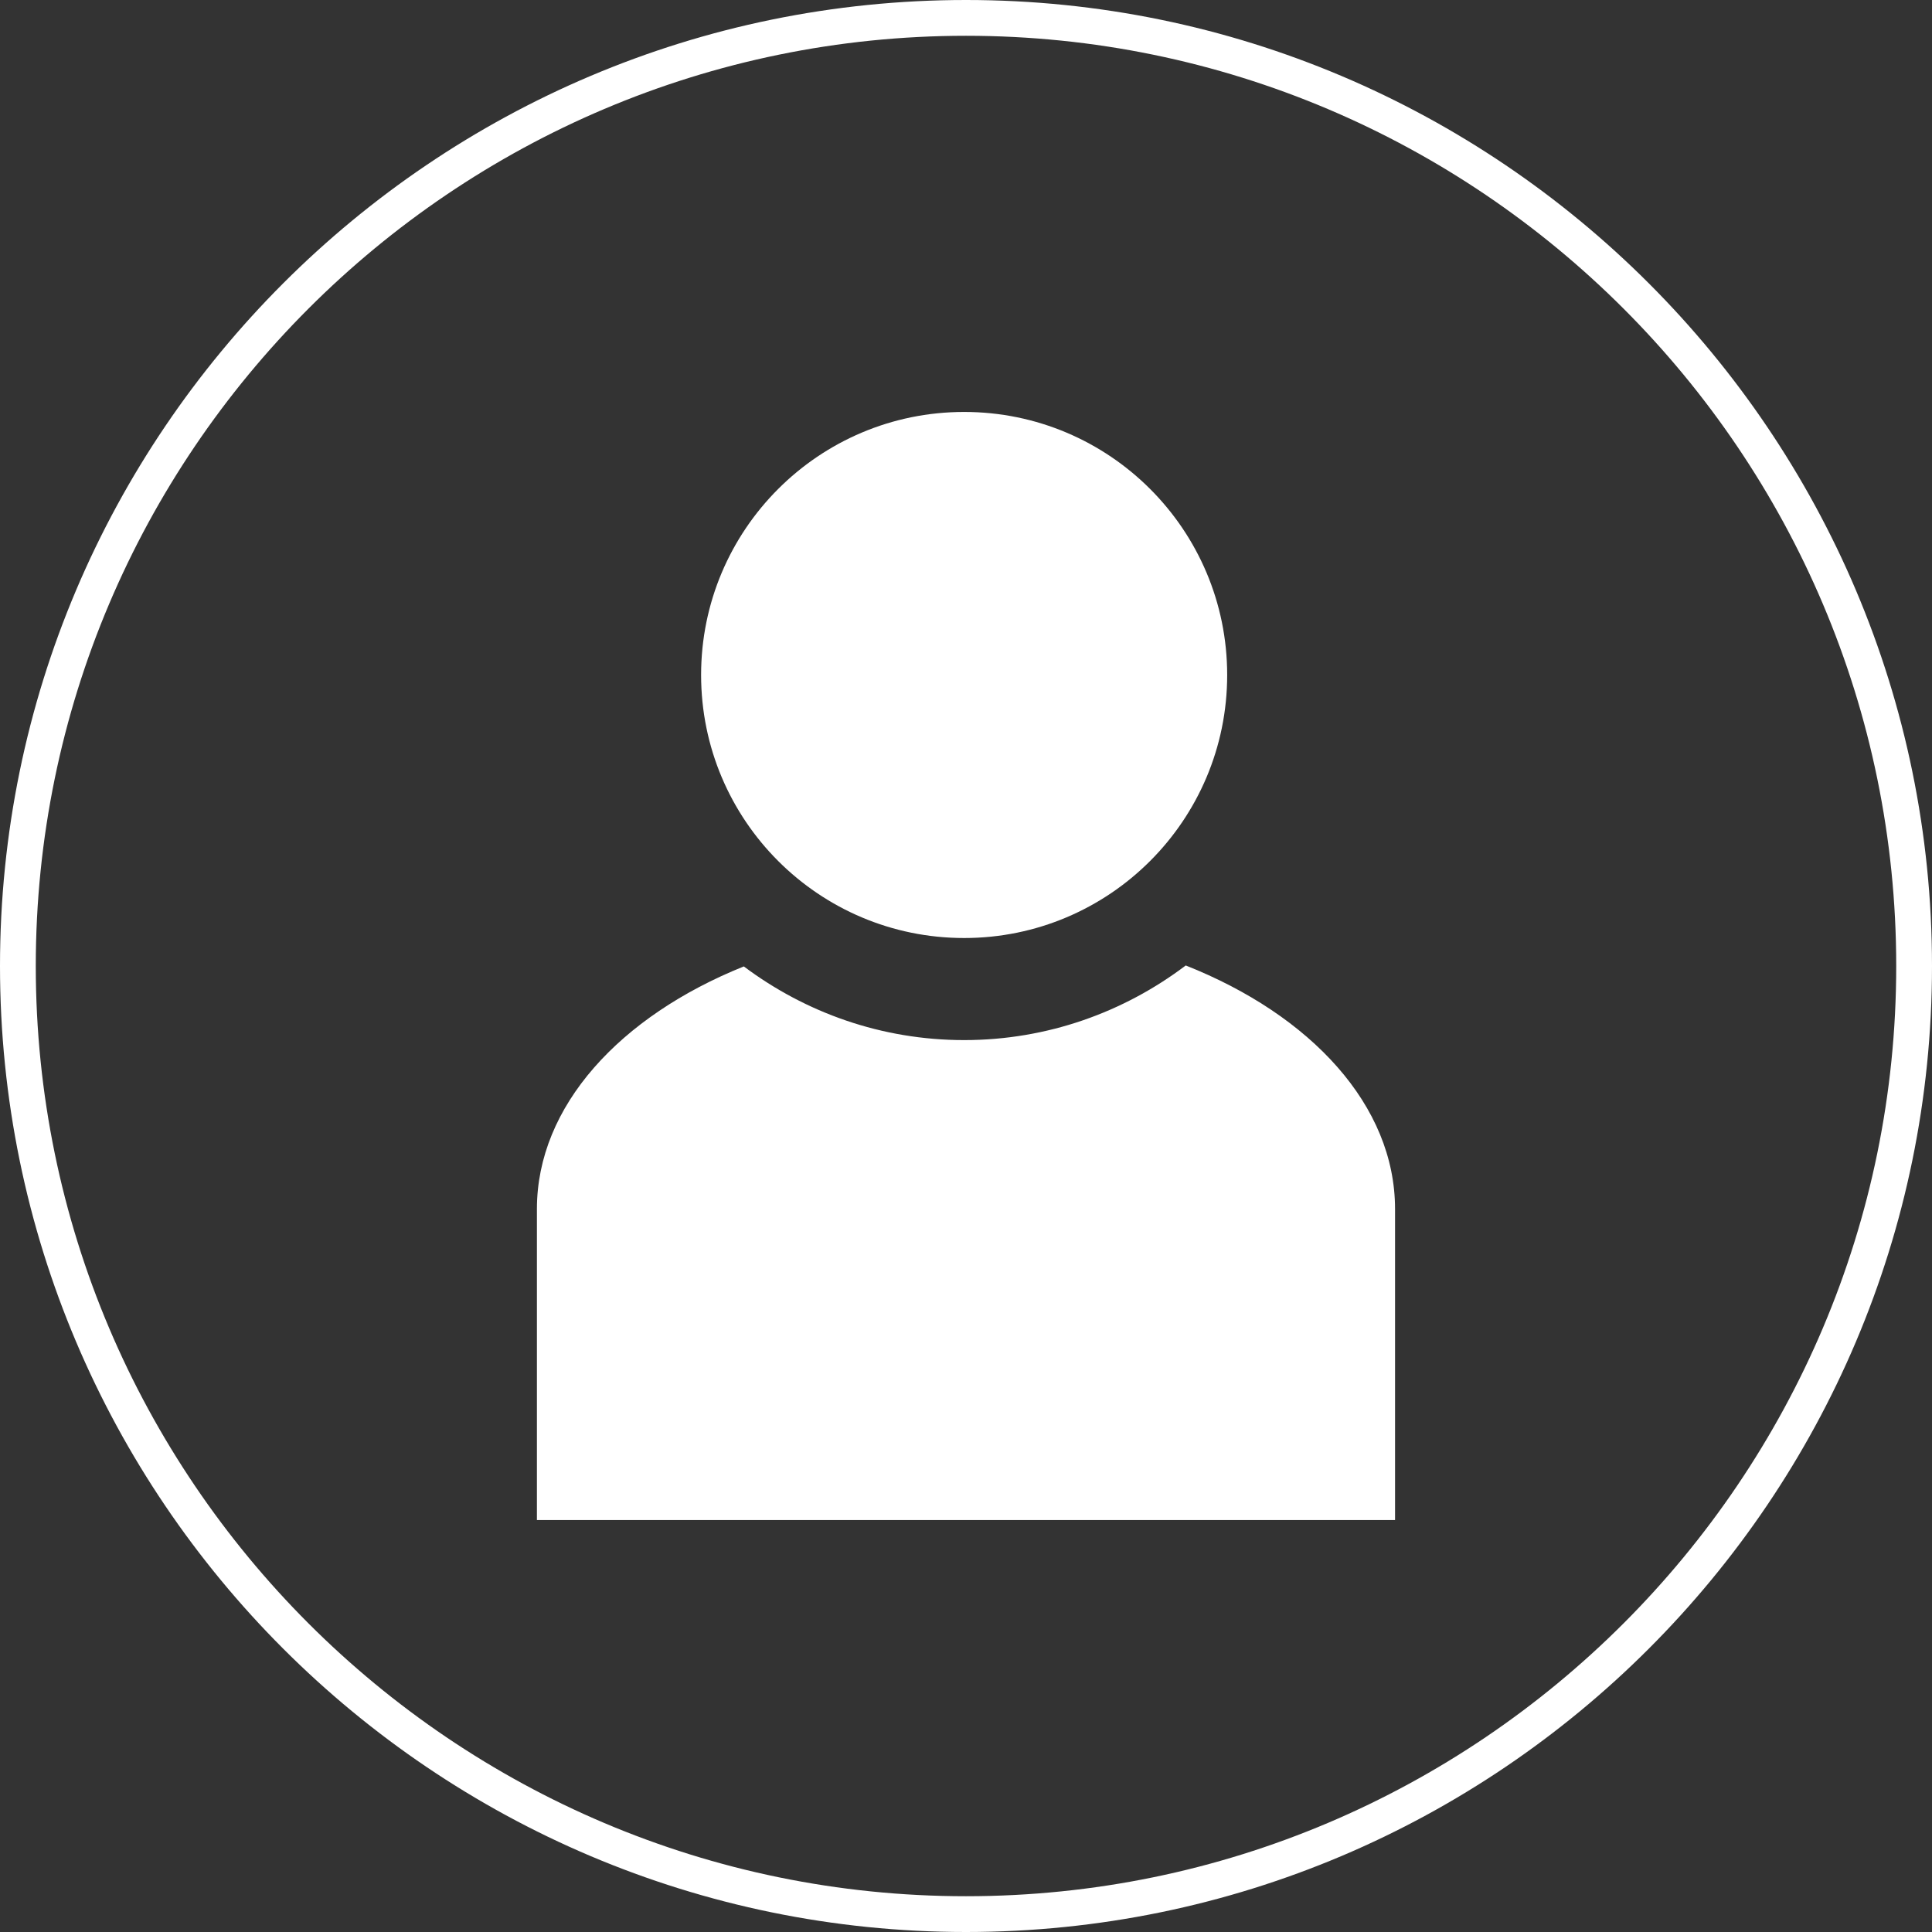
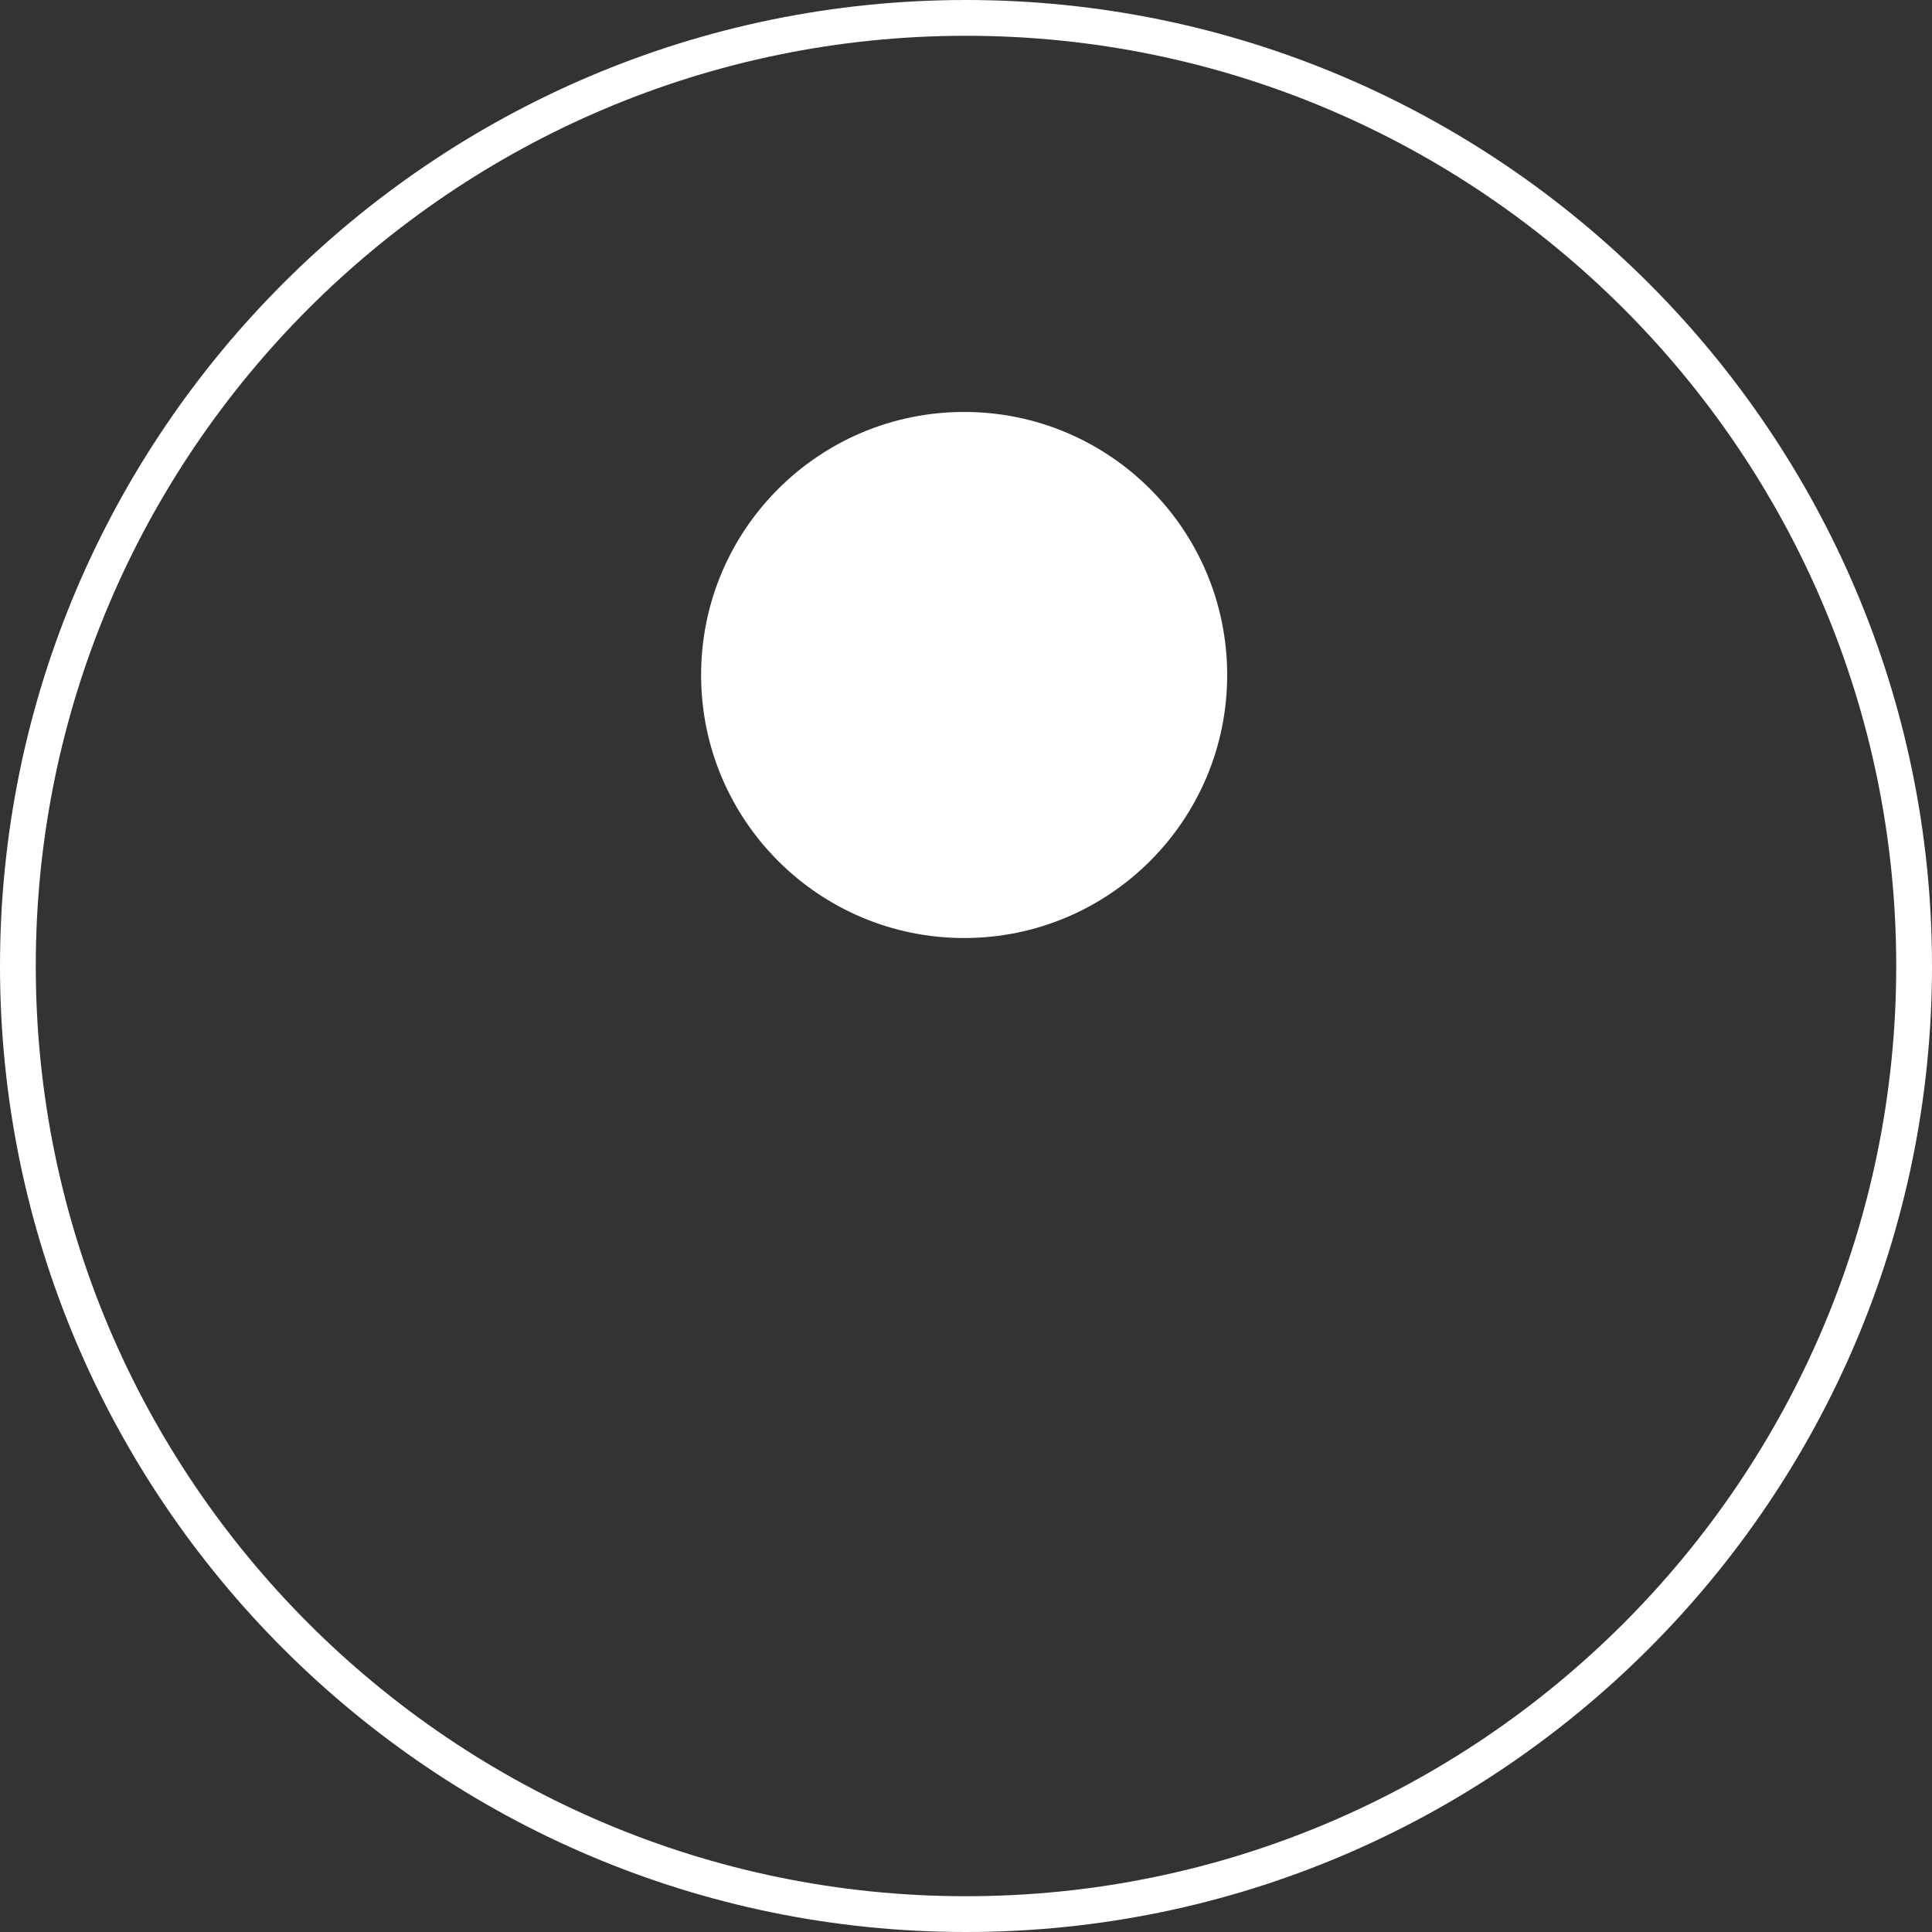
<svg xmlns="http://www.w3.org/2000/svg" version="1.1" id="Ebene_1" x="0px" y="0px" viewBox="0 0 54 54" style="enable-background:new 0 0 54 54;" xml:space="preserve">
  <rect x="0" y="0" width="54" height="54" fill="#333333" stroke="none" />
  <style type="text/css">
	.st0{fill:#FFFFFF;}
</style>
  <g>
    <path class="st0" d="M27,54C12.112,54,0,41.888,0,27S12.112,0,27,0s27,12.112,27,27S41.888,54,27,54z M27,1   C12.664,1,1,12.664,1,27c0,14.337,11.664,26,26,26c14.337,0,26-11.663,26-26C53,12.664,41.337,1,27,1z" />
-     <path class="st0" d="M38.992,42.486v-8.694c0-2.895-2.351-5.421-5.85-6.807c-1.725,1.304-3.866,2.086-6.194,2.086   c-2.313,0-4.44-0.772-6.158-2.059c-3.462,1.392-5.783,3.904-5.783,6.78v8.694H38.992z" />
    <path class="st0" d="M26.948,26.218c4.06,0,7.352-3.292,7.352-7.352s-3.292-7.352-7.352-7.352s-7.352,3.292-7.352,7.352   S22.888,26.218,26.948,26.218" />
  </g>
</svg>